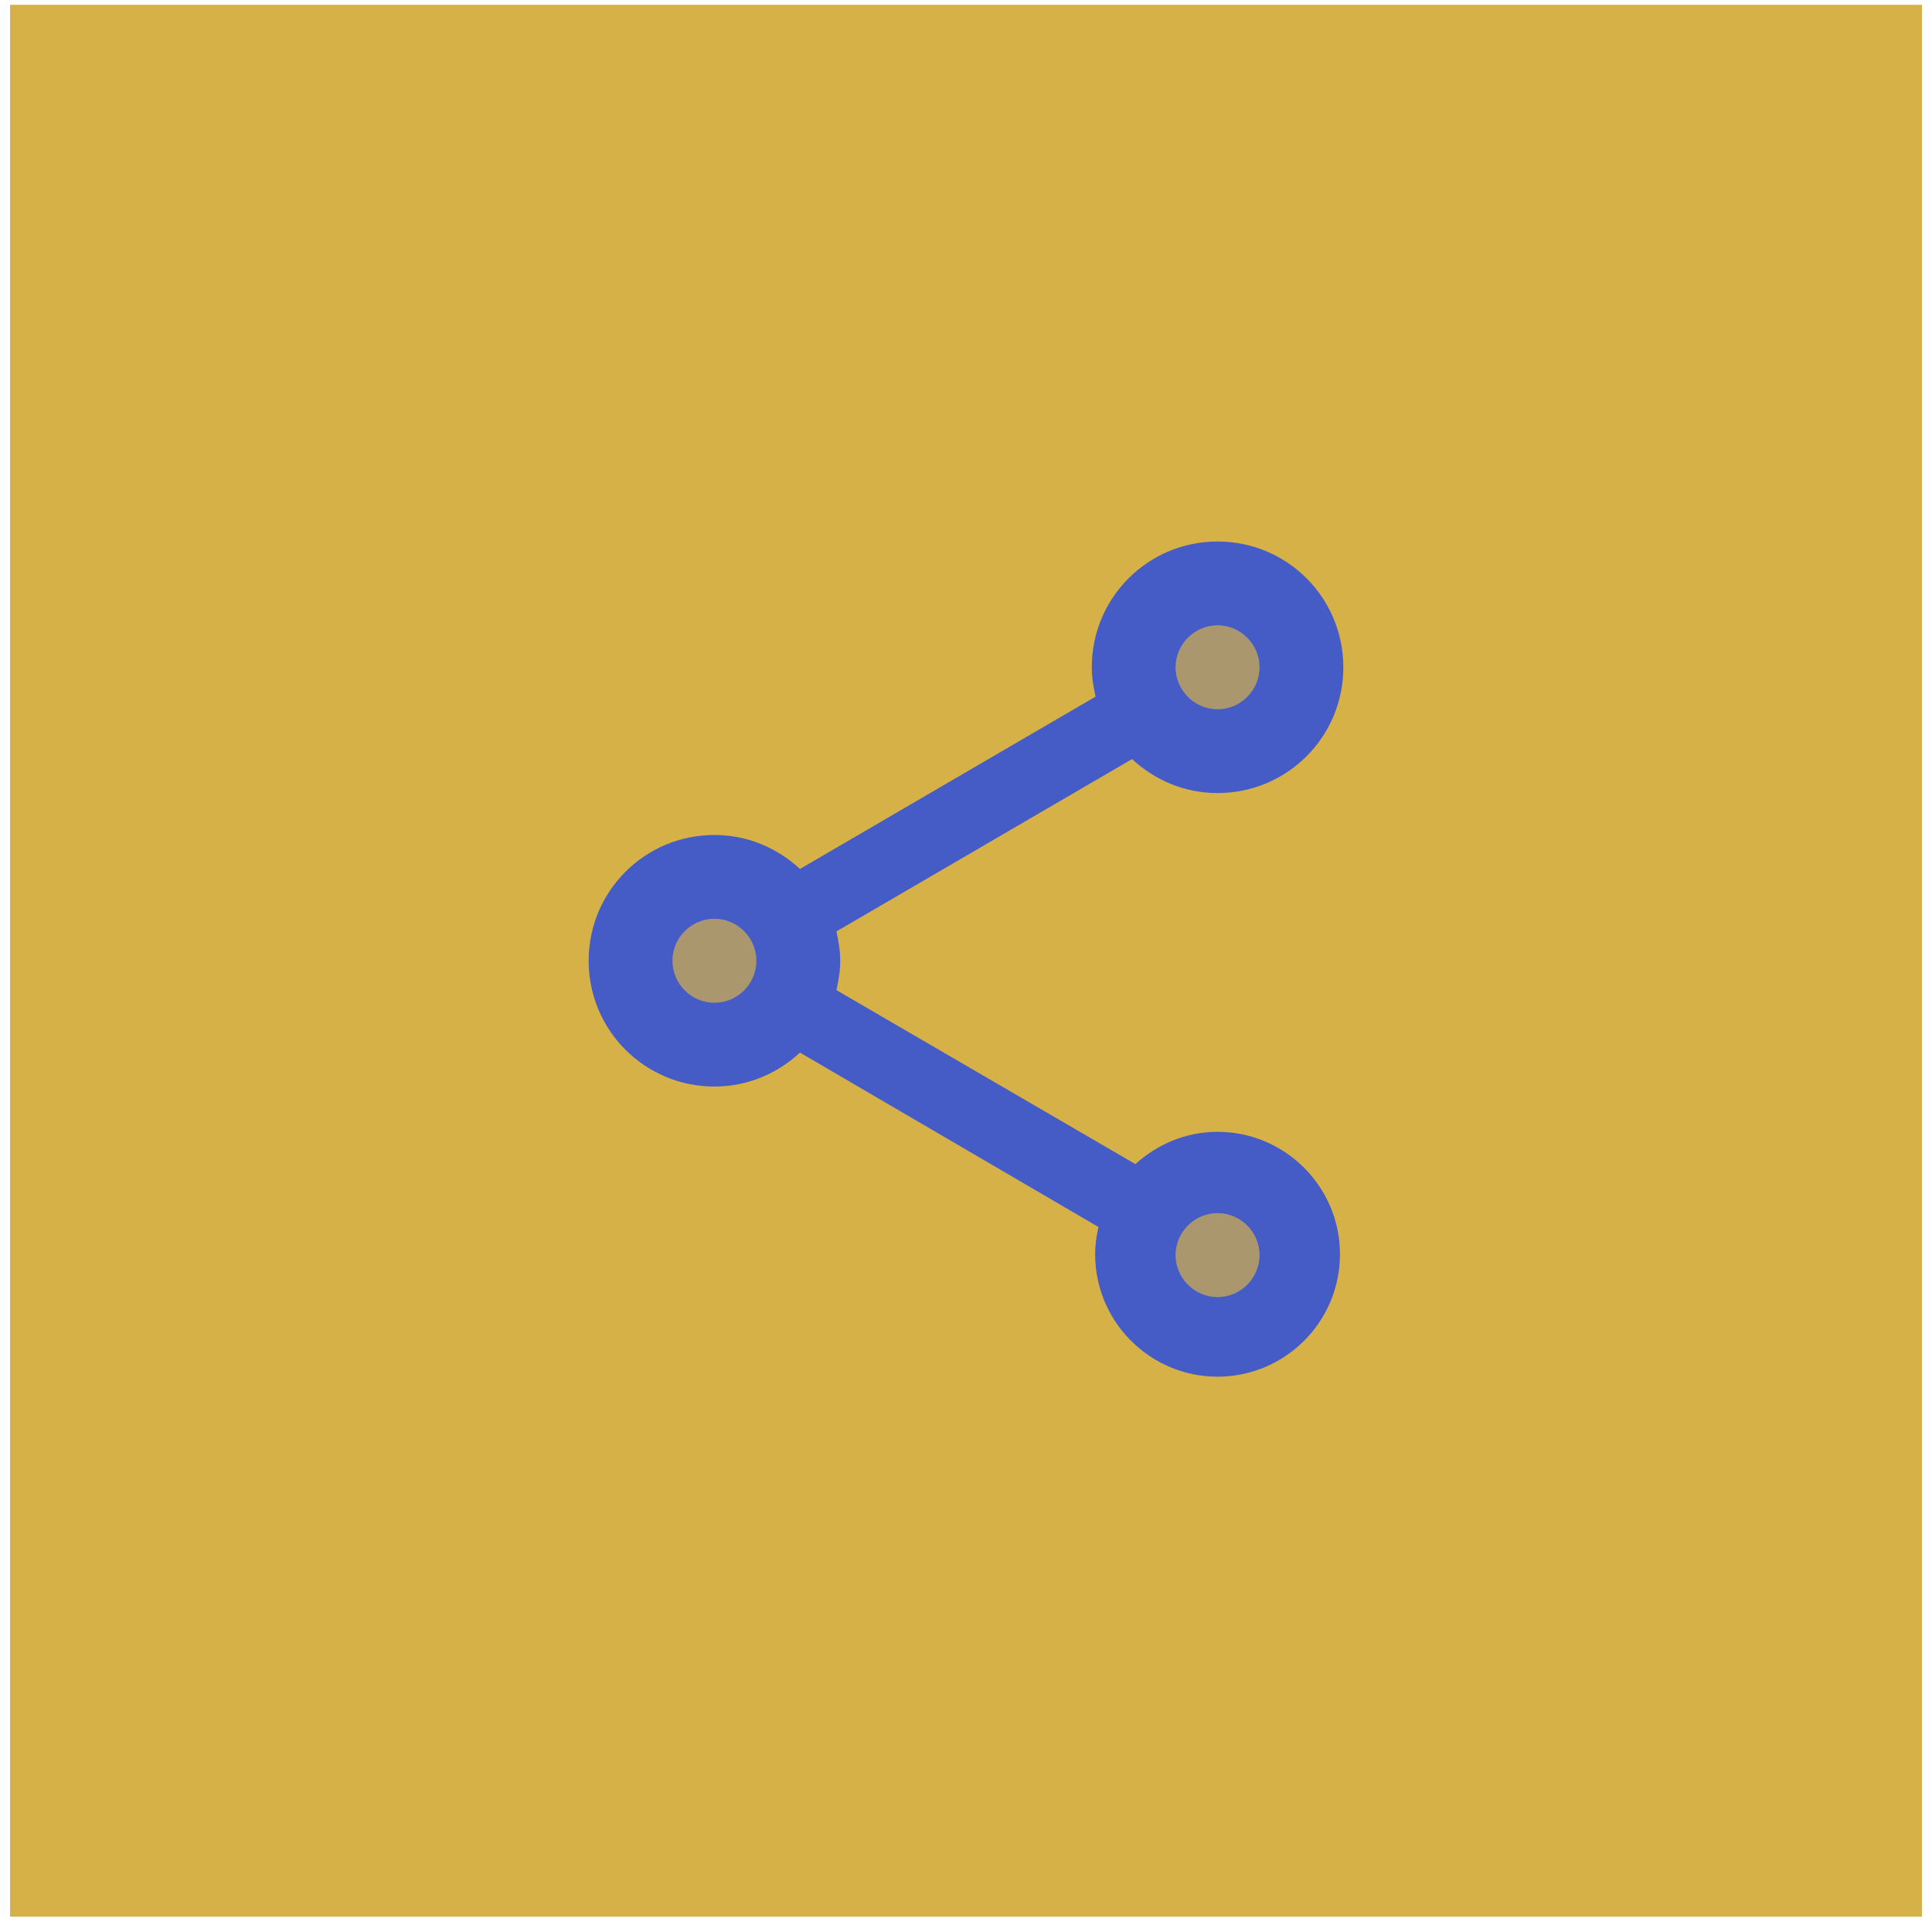
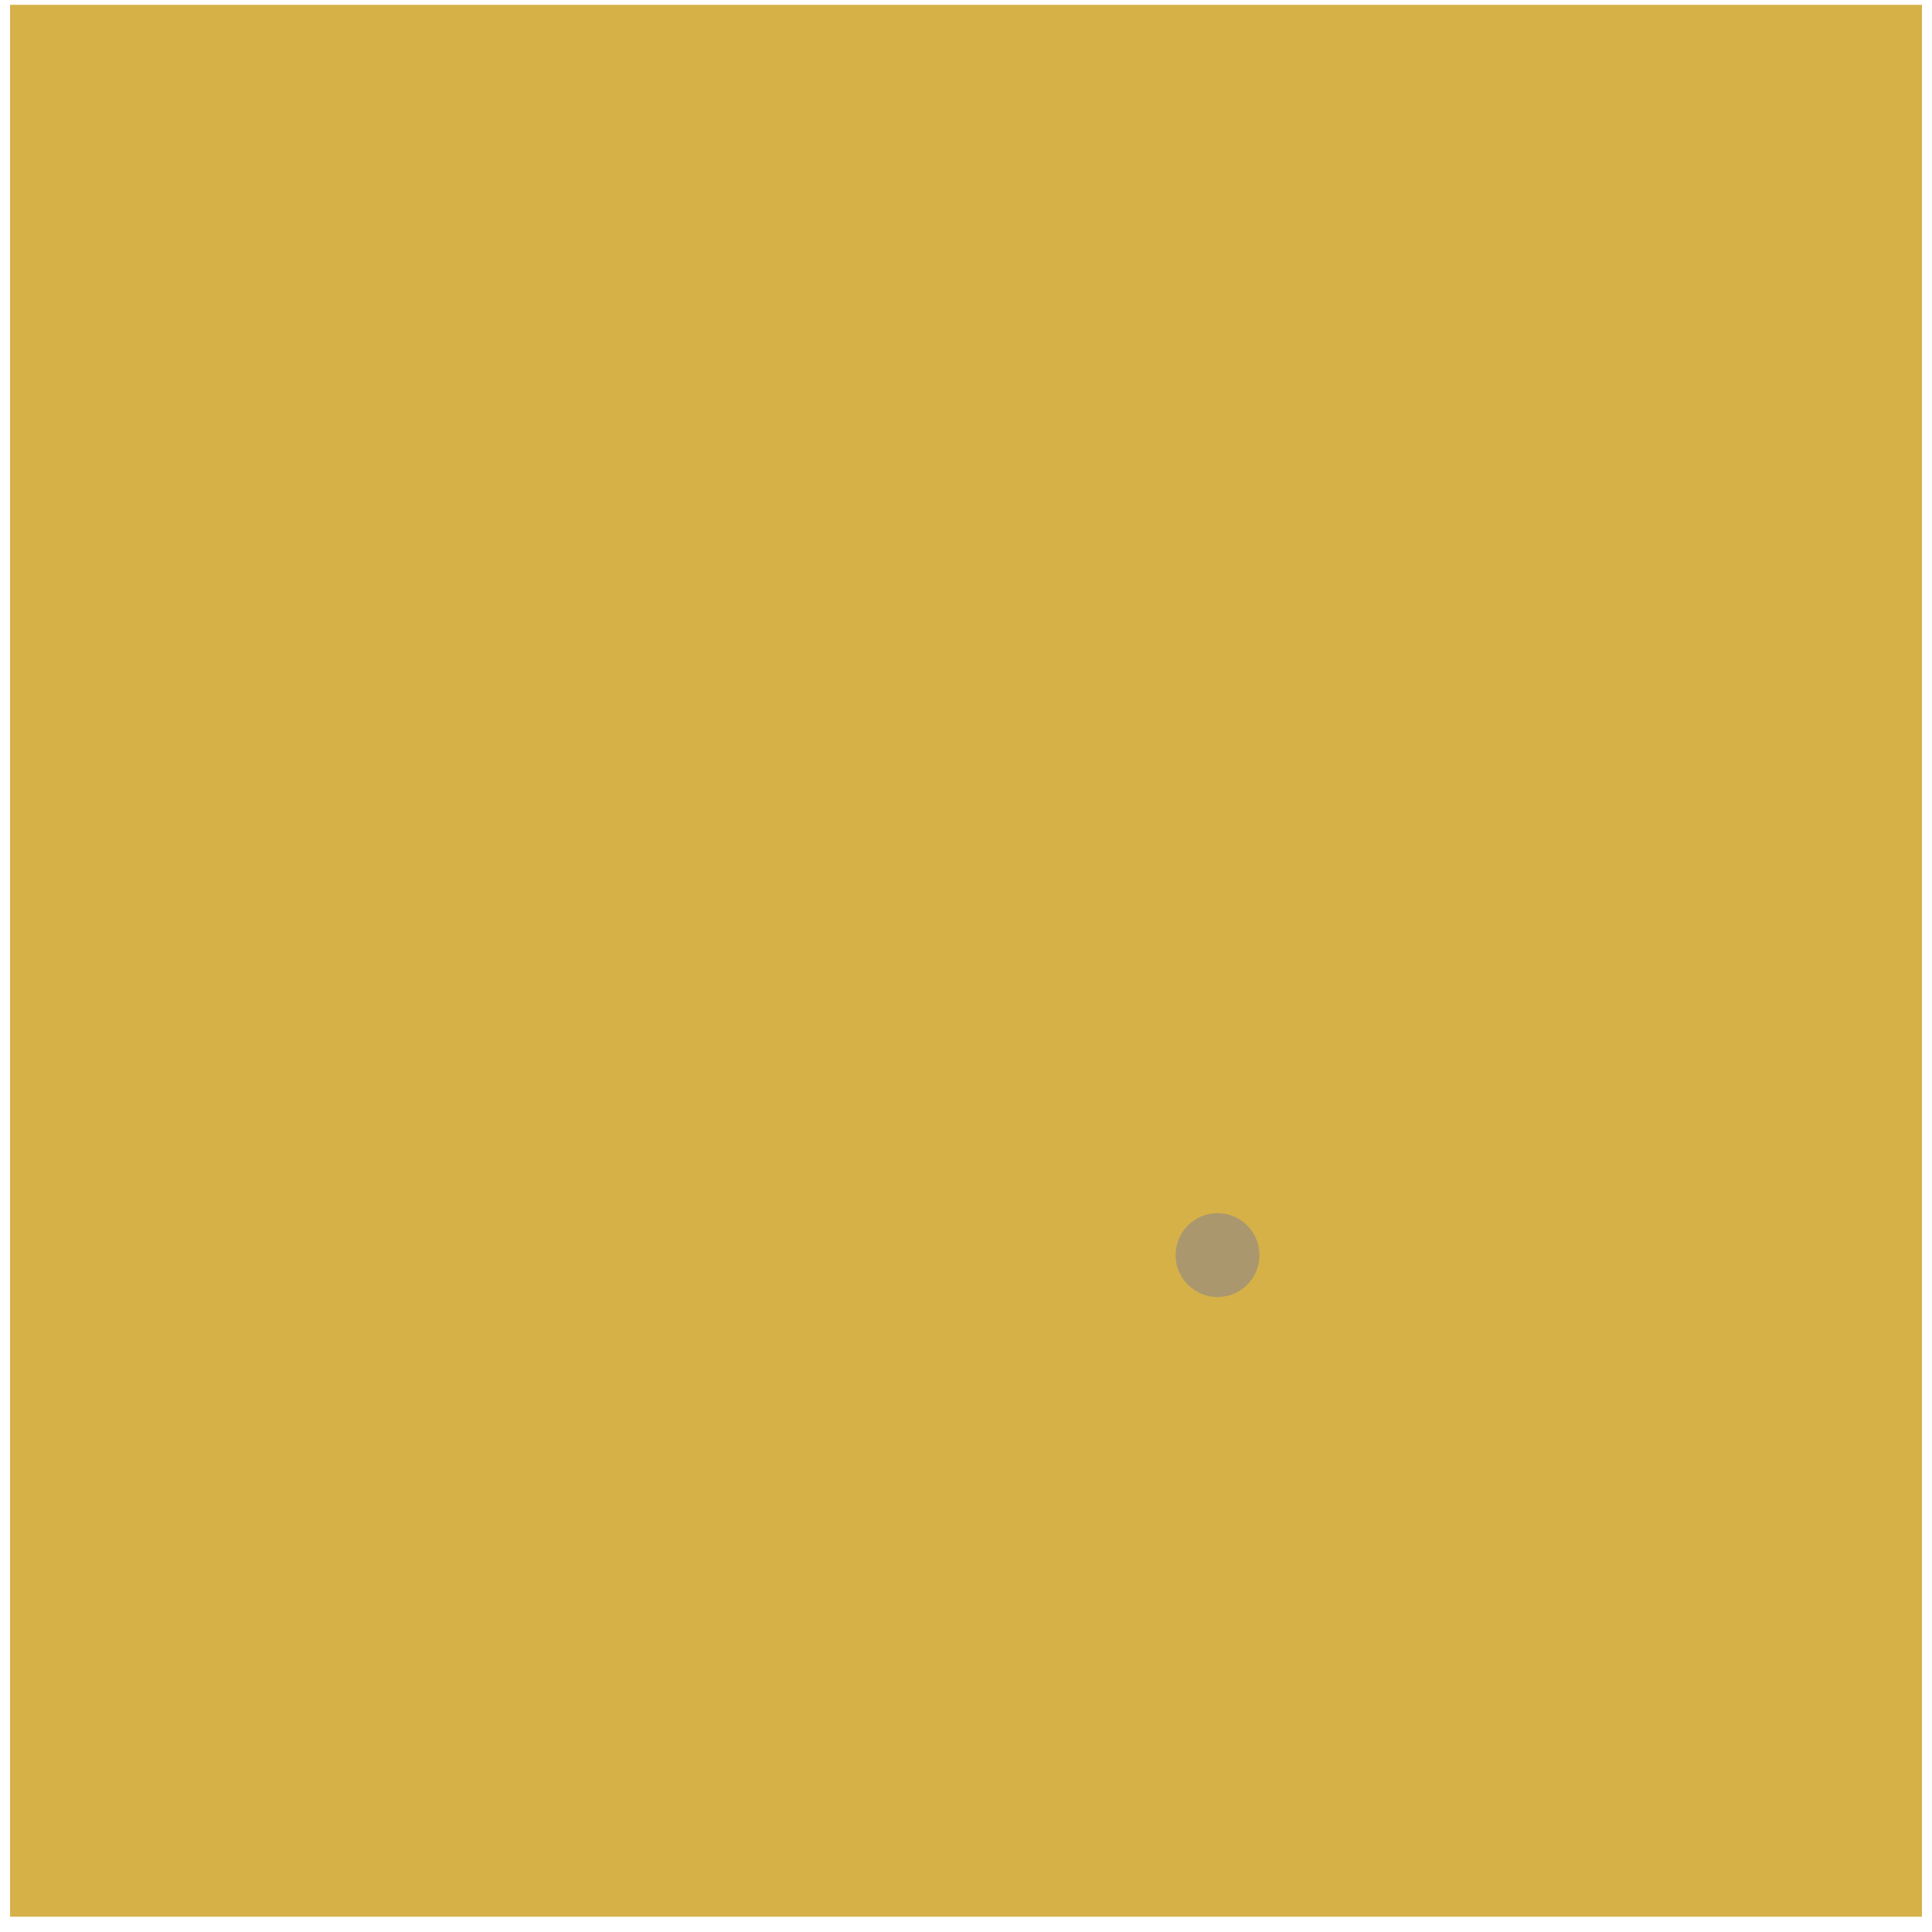
<svg xmlns="http://www.w3.org/2000/svg" width="96" height="96" viewBox="0 0 96 96" fill="none">
  <rect width="95" height="95" transform="translate(0.5 0.24)" fill="#D6B148" />
-   <path opacity="0.3" d="M60.499 35.24C61.65 35.24 62.583 34.307 62.583 33.157C62.583 32.006 61.65 31.073 60.499 31.073C59.349 31.073 58.416 32.006 58.416 33.157C58.416 34.307 59.349 35.24 60.499 35.24Z" fill="#455CC7" />
-   <path opacity="0.3" d="M35.499 49.824C36.65 49.824 37.583 48.891 37.583 47.74C37.583 46.59 36.65 45.657 35.499 45.657C34.349 45.657 33.416 46.59 33.416 47.74C33.416 48.891 34.349 49.824 35.499 49.824Z" fill="#455CC7" />
  <path opacity="0.3" d="M60.499 64.449C61.65 64.449 62.583 63.516 62.583 62.365C62.583 61.215 61.65 60.282 60.499 60.282C59.349 60.282 58.416 61.215 58.416 62.365C58.416 63.516 59.349 64.449 60.499 64.449Z" fill="#455CC7" />
-   <path d="M60.5 56.24C58.917 56.24 57.5 56.865 56.417 57.844L41.562 49.199C41.667 48.719 41.75 48.24 41.75 47.74C41.75 47.24 41.667 46.761 41.562 46.282L56.25 37.719C57.375 38.761 58.854 39.407 60.5 39.407C63.958 39.407 66.75 36.615 66.75 33.157C66.75 29.699 63.958 26.907 60.5 26.907C57.042 26.907 54.25 29.699 54.25 33.157C54.25 33.657 54.333 34.136 54.438 34.615L39.75 43.178C38.625 42.136 37.146 41.49 35.5 41.49C32.042 41.49 29.25 44.282 29.25 47.74C29.25 51.199 32.042 53.99 35.5 53.99C37.146 53.99 38.625 53.344 39.75 52.303L54.583 60.969C54.479 61.407 54.417 61.865 54.417 62.324C54.417 65.678 57.146 68.407 60.5 68.407C63.854 68.407 66.583 65.678 66.583 62.324C66.583 58.969 63.854 56.24 60.5 56.24ZM60.5 31.074C61.646 31.074 62.583 32.011 62.583 33.157C62.583 34.303 61.646 35.24 60.5 35.24C59.354 35.24 58.417 34.303 58.417 33.157C58.417 32.011 59.354 31.074 60.5 31.074ZM35.5 49.824C34.354 49.824 33.417 48.886 33.417 47.74C33.417 46.594 34.354 45.657 35.5 45.657C36.646 45.657 37.583 46.594 37.583 47.74C37.583 48.886 36.646 49.824 35.5 49.824ZM60.5 64.449C59.354 64.449 58.417 63.511 58.417 62.365C58.417 61.219 59.354 60.282 60.5 60.282C61.646 60.282 62.583 61.219 62.583 62.365C62.583 63.511 61.646 64.449 60.5 64.449Z" fill="#455CC7" />
</svg>